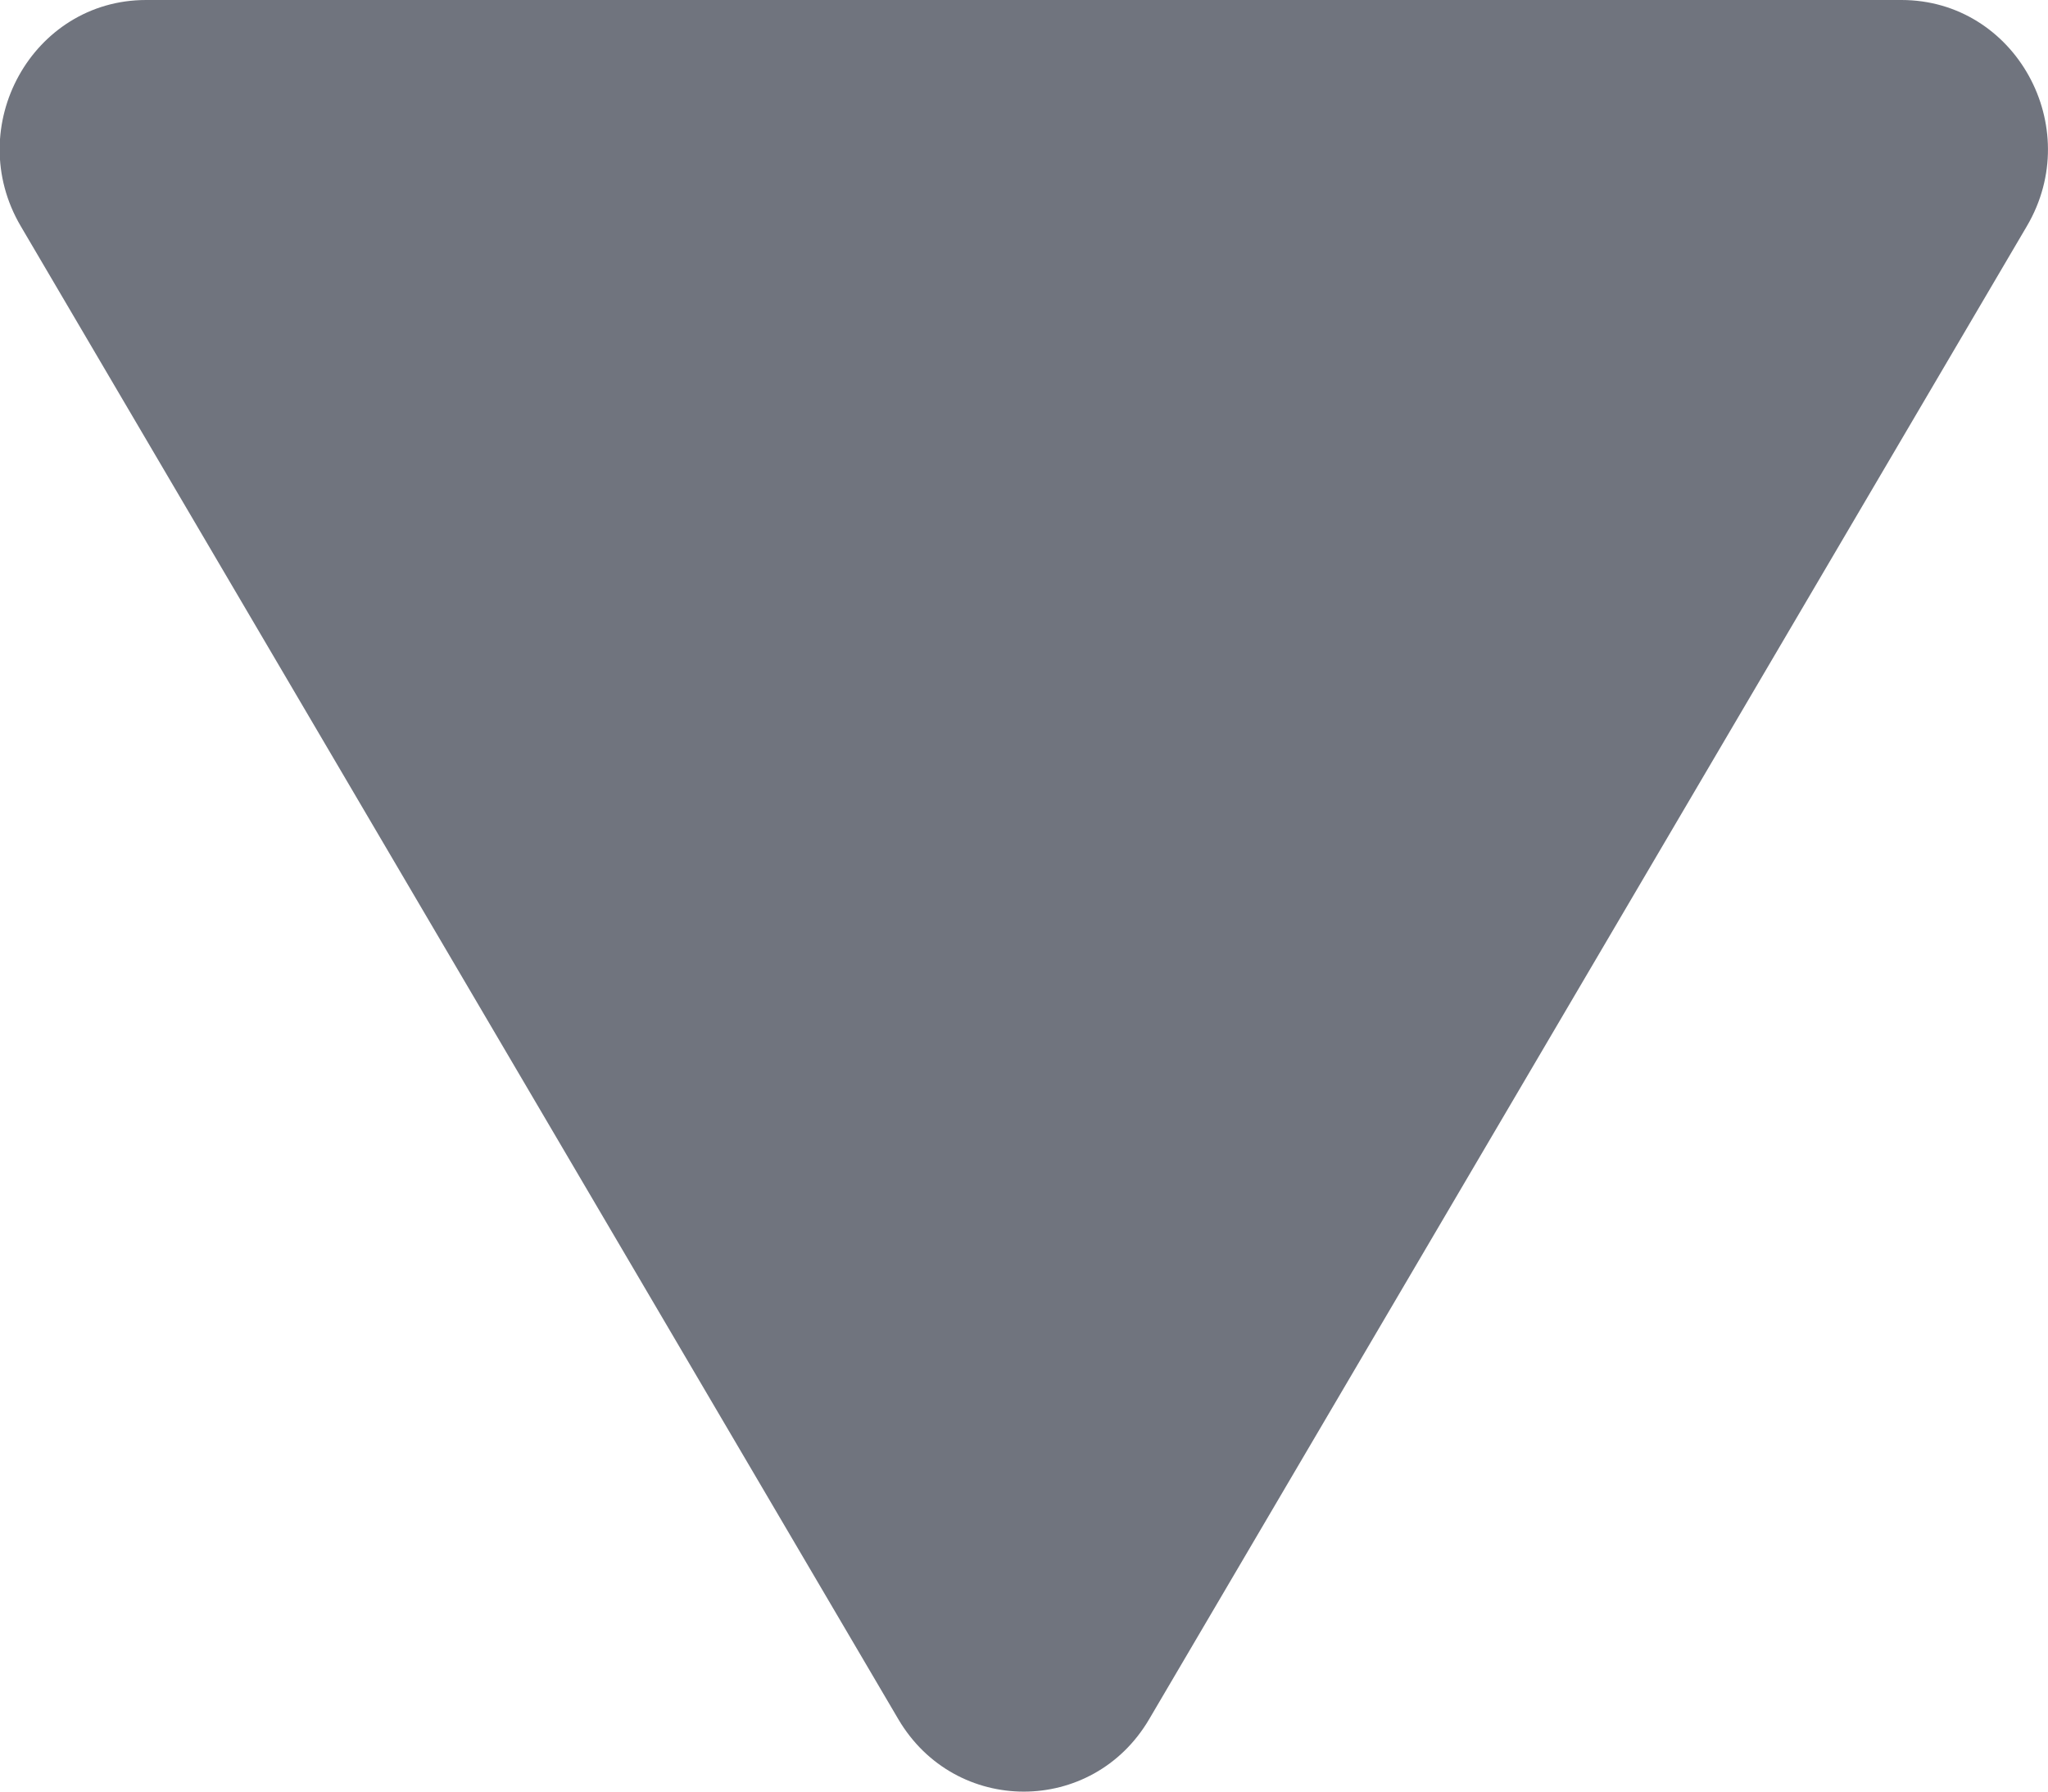
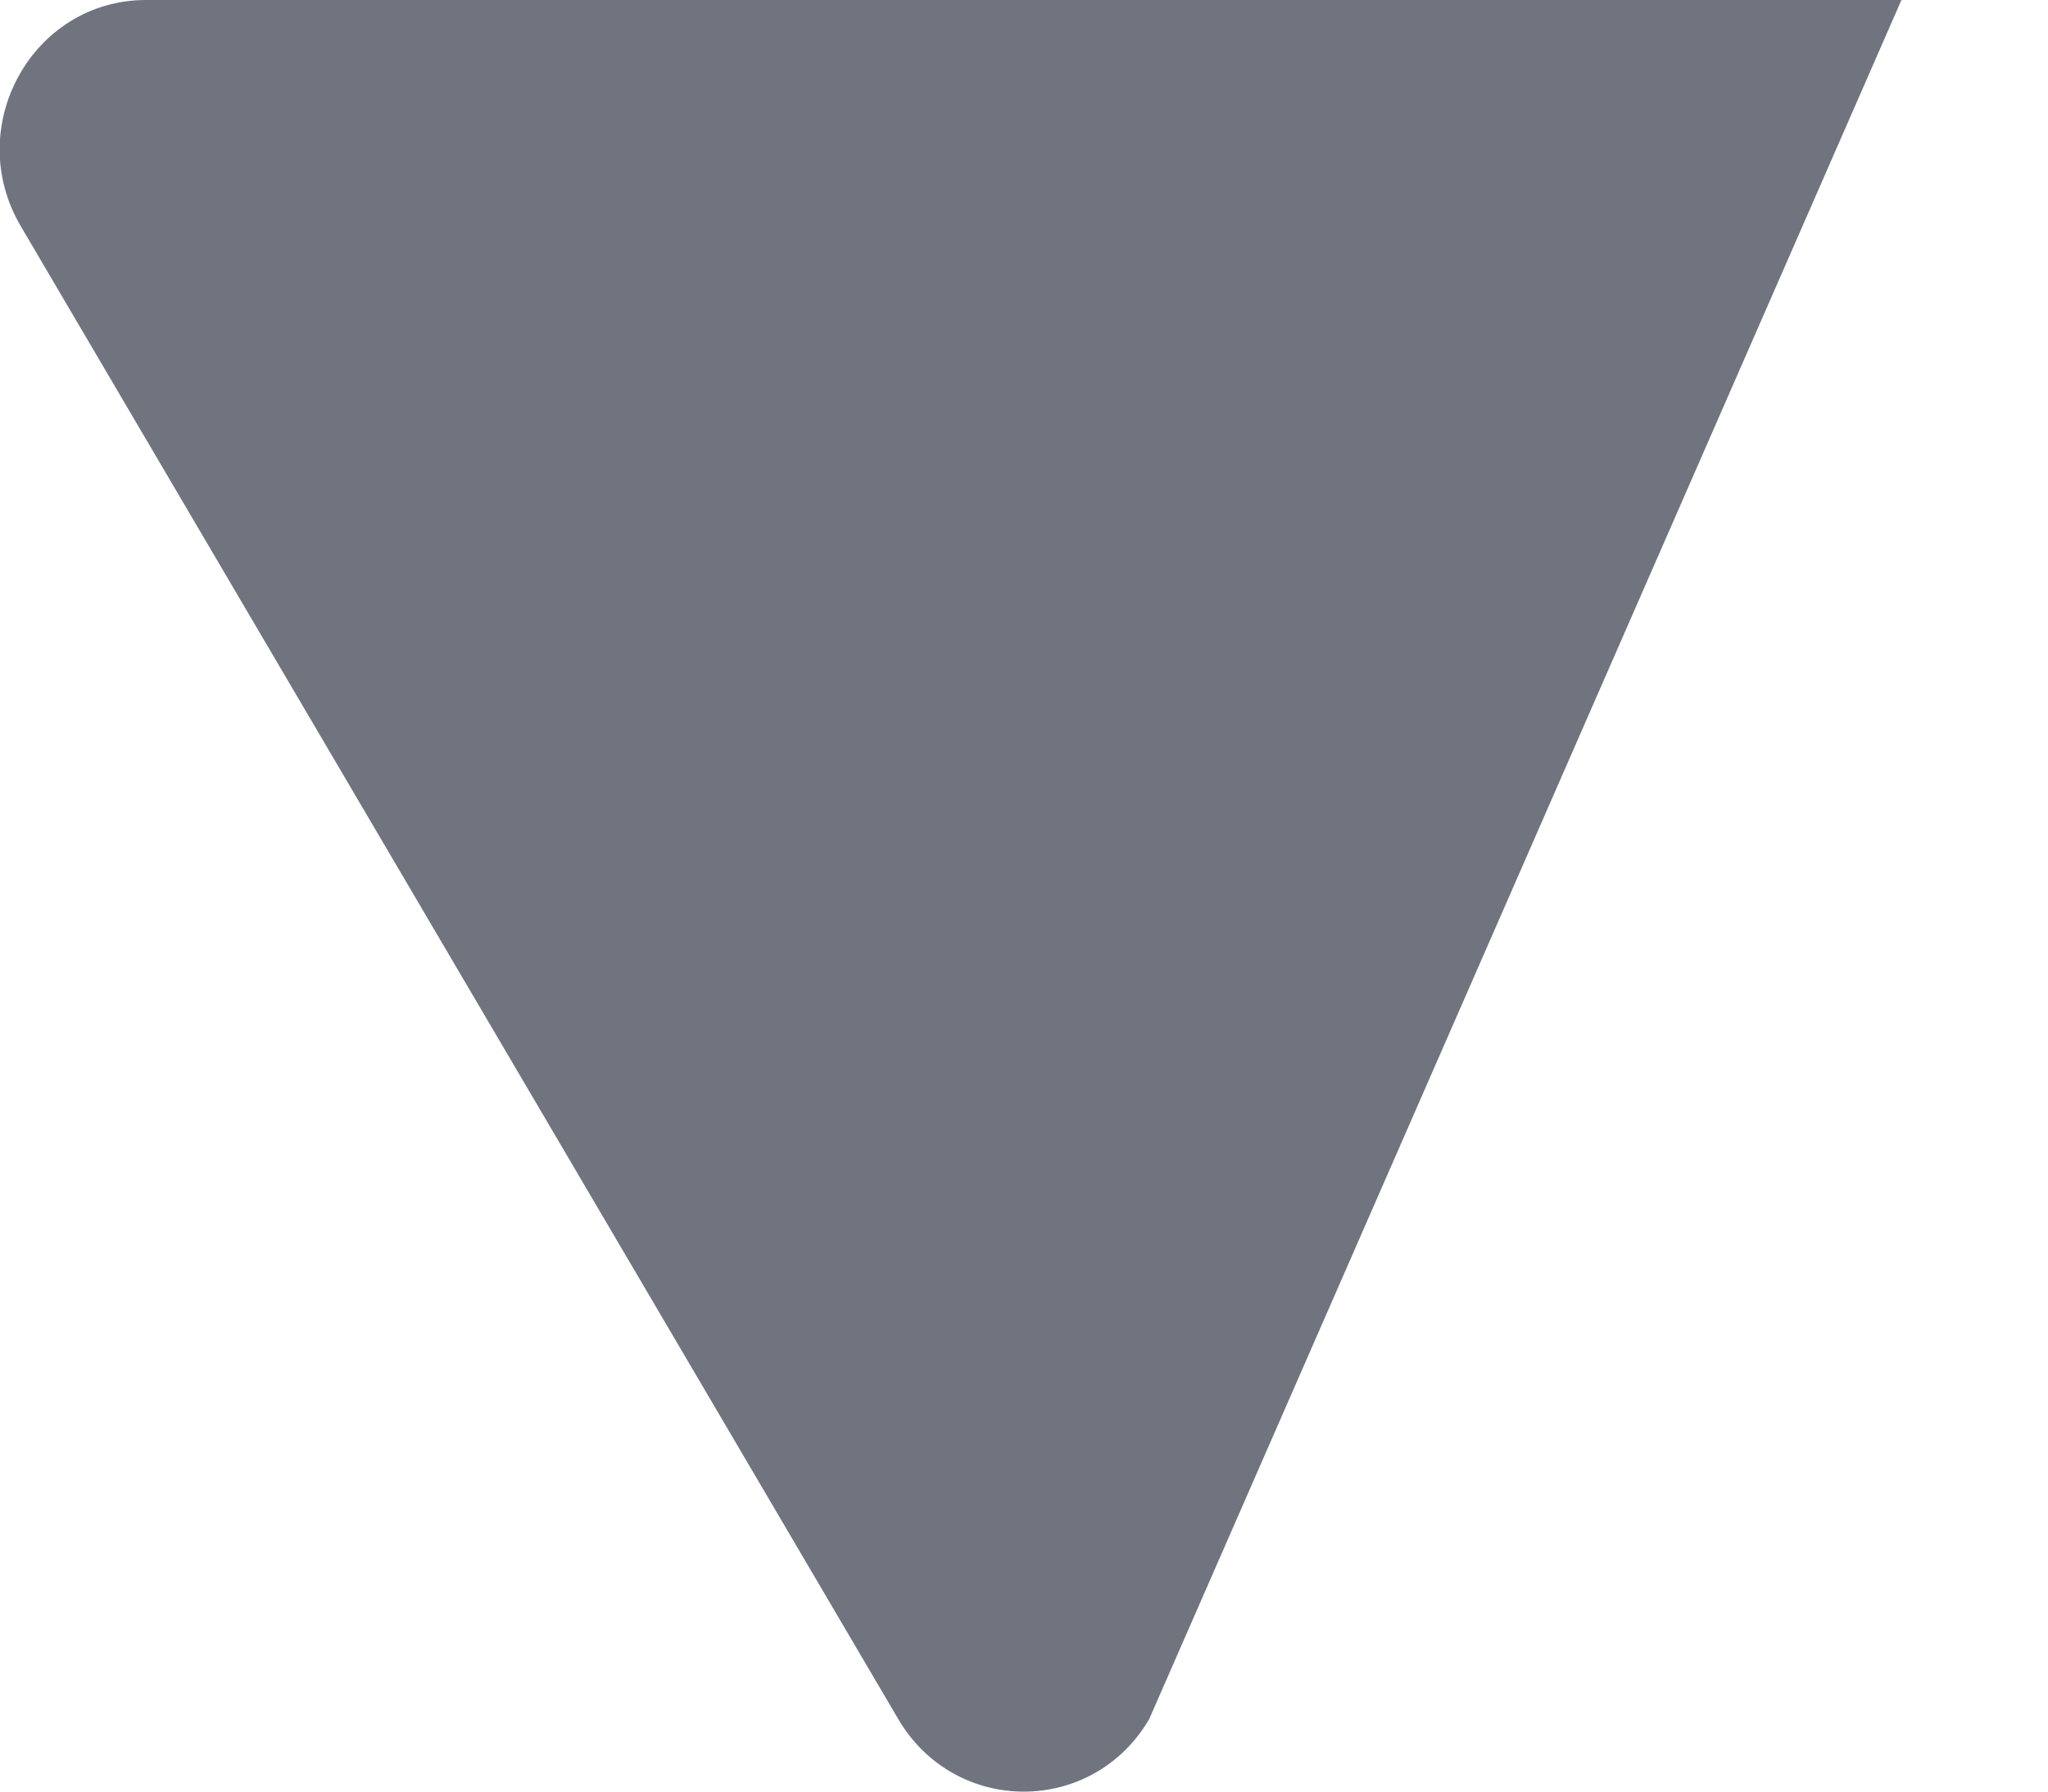
<svg xmlns="http://www.w3.org/2000/svg" width="16" height="14" viewBox="0 0 16 14" fill="none">
-   <path fill-rule="evenodd" clip-rule="evenodd" d="M8.978 13.434C8.535 14.189 7.462 14.189 7.018 13.434L0.162 1.767C-0.295 0.989 0.253 -1.37663e-06 1.141 -1.29897e-06L14.855 -1.00063e-07C15.744 -2.24046e-08 16.292 0.989 15.835 1.767L8.978 13.434Z" fill="#70747E" />
+   <path fill-rule="evenodd" clip-rule="evenodd" d="M8.978 13.434C8.535 14.189 7.462 14.189 7.018 13.434L0.162 1.767C-0.295 0.989 0.253 -1.37663e-06 1.141 -1.29897e-06L14.855 -1.00063e-07L8.978 13.434Z" fill="#70747E" />
</svg>